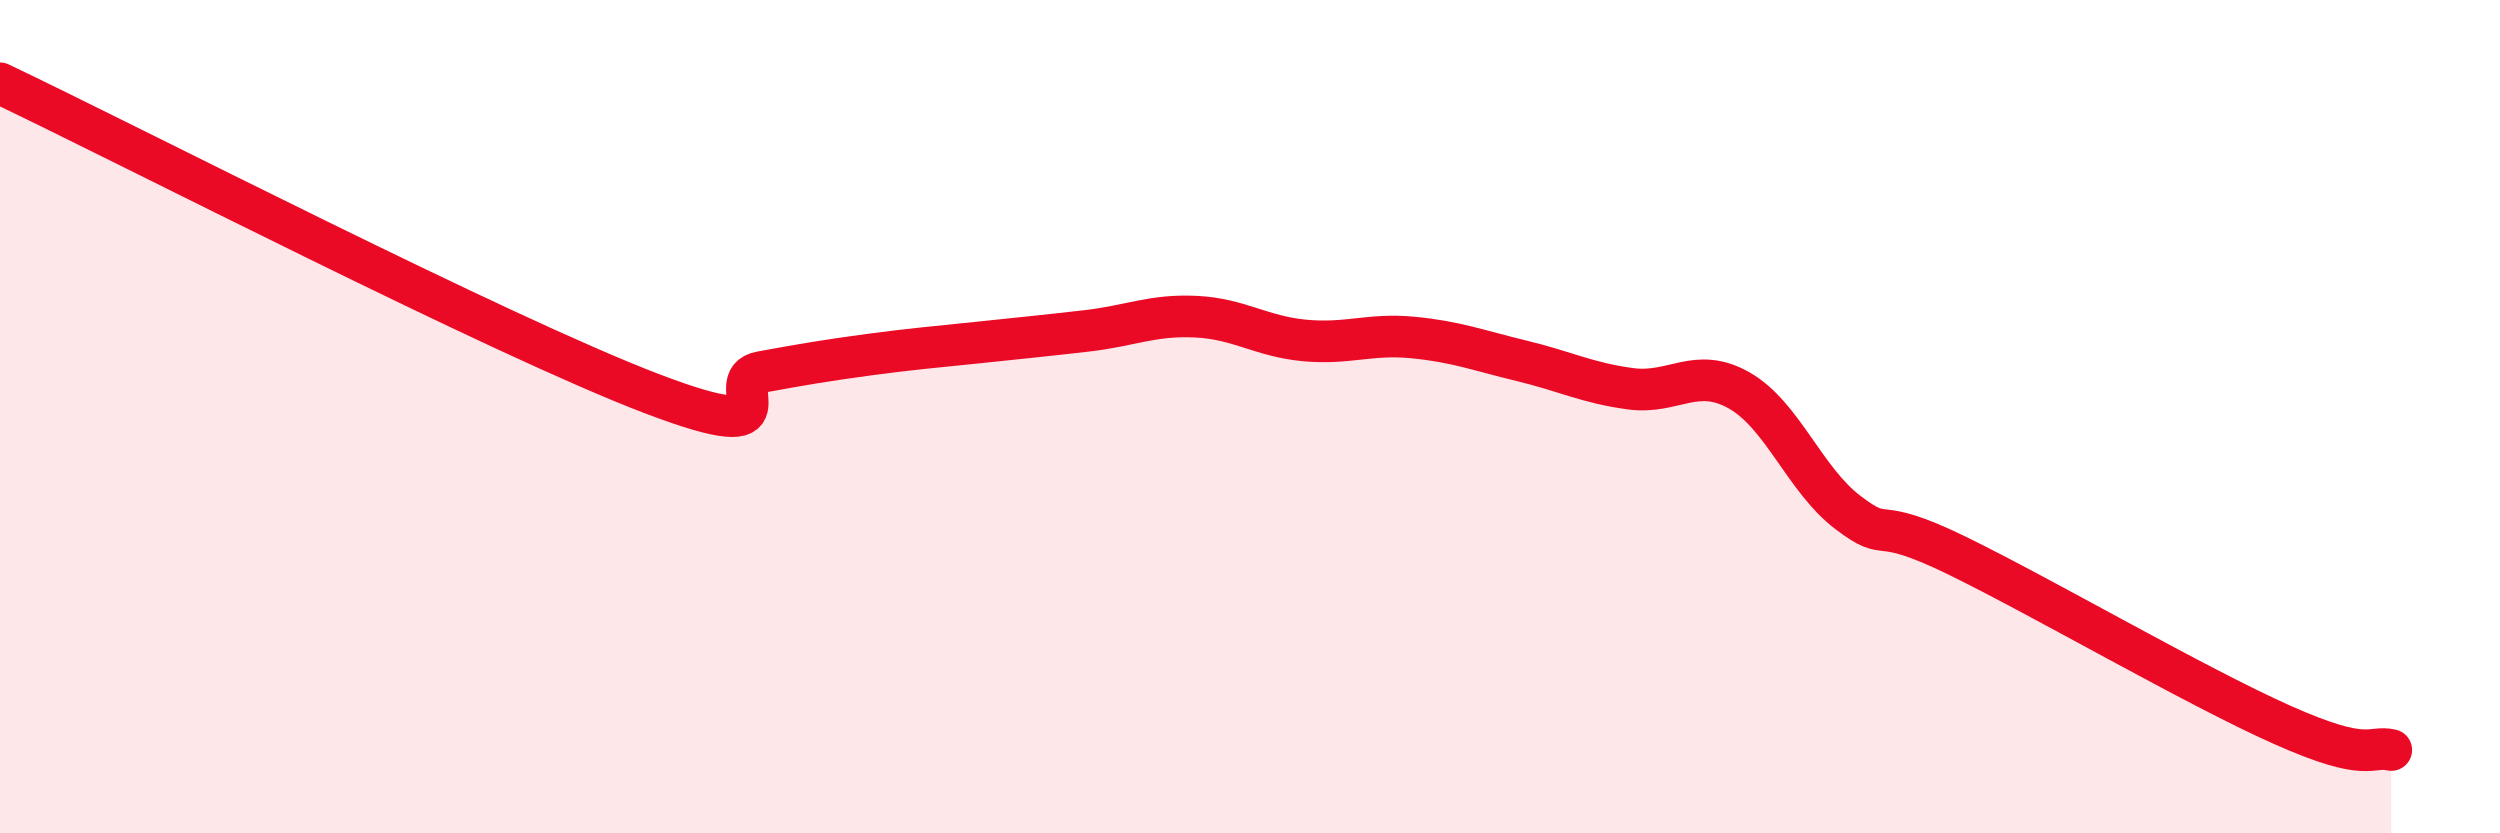
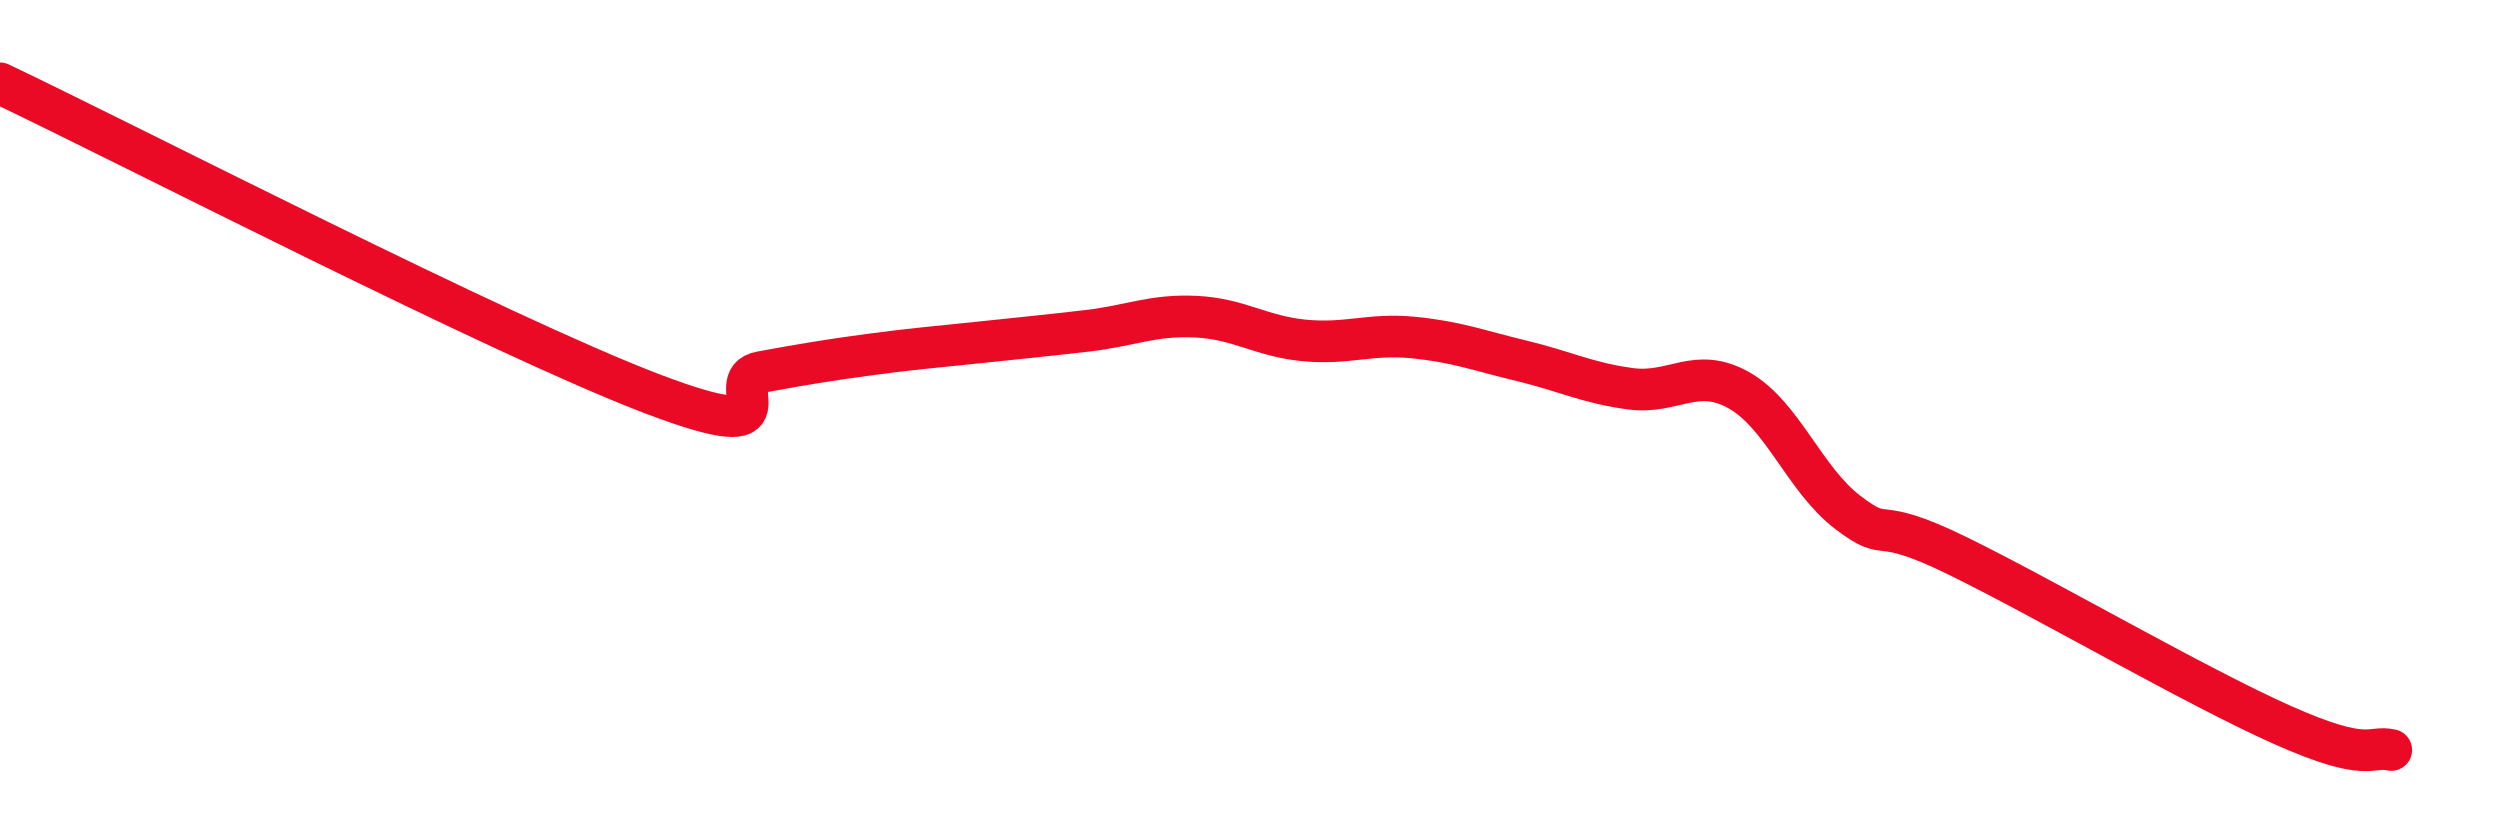
<svg xmlns="http://www.w3.org/2000/svg" width="60" height="20" viewBox="0 0 60 20">
-   <path d="M 0,2 C 3.13,3.49 12,8.06 15.65,9.45 C 19.3,10.84 17.22,9.12 18.26,8.93 C 19.3,8.74 19.83,8.65 20.87,8.51 C 21.91,8.37 22.44,8.33 23.48,8.22 C 24.52,8.11 25.05,8.06 26.09,7.94 C 27.13,7.82 27.66,7.55 28.7,7.6 C 29.74,7.65 30.26,8.07 31.3,8.17 C 32.34,8.27 32.87,8 33.91,8.1 C 34.95,8.2 35.48,8.41 36.52,8.66 C 37.56,8.91 38.09,9.19 39.13,9.33 C 40.17,9.47 40.7,8.78 41.74,9.37 C 42.78,9.96 43.31,11.51 44.35,12.3 C 45.39,13.09 44.87,12.31 46.96,13.33 C 49.05,14.35 52.69,16.47 54.78,17.4 C 56.87,18.33 56.87,17.88 57.39,18L57.39 20L0 20Z" fill="#EB0A25" opacity="0.1" stroke-linecap="round" stroke-linejoin="round" />
  <path d="M 0,2 C 3.13,3.49 12,8.06 15.65,9.45 C 19.3,10.84 17.22,9.12 18.26,8.93 C 19.3,8.74 19.83,8.65 20.87,8.51 C 21.91,8.37 22.44,8.33 23.48,8.22 C 24.52,8.11 25.05,8.06 26.09,7.94 C 27.13,7.82 27.66,7.55 28.7,7.6 C 29.74,7.65 30.26,8.07 31.3,8.17 C 32.34,8.27 32.87,8 33.91,8.1 C 34.95,8.2 35.48,8.41 36.52,8.66 C 37.56,8.91 38.09,9.19 39.13,9.33 C 40.17,9.47 40.7,8.78 41.74,9.37 C 42.78,9.96 43.31,11.51 44.35,12.3 C 45.39,13.09 44.87,12.31 46.96,13.33 C 49.05,14.35 52.69,16.47 54.78,17.4 C 56.87,18.33 56.87,17.88 57.39,18" stroke="#EB0A25" stroke-width="1" fill="none" stroke-linecap="round" stroke-linejoin="round" />
</svg>